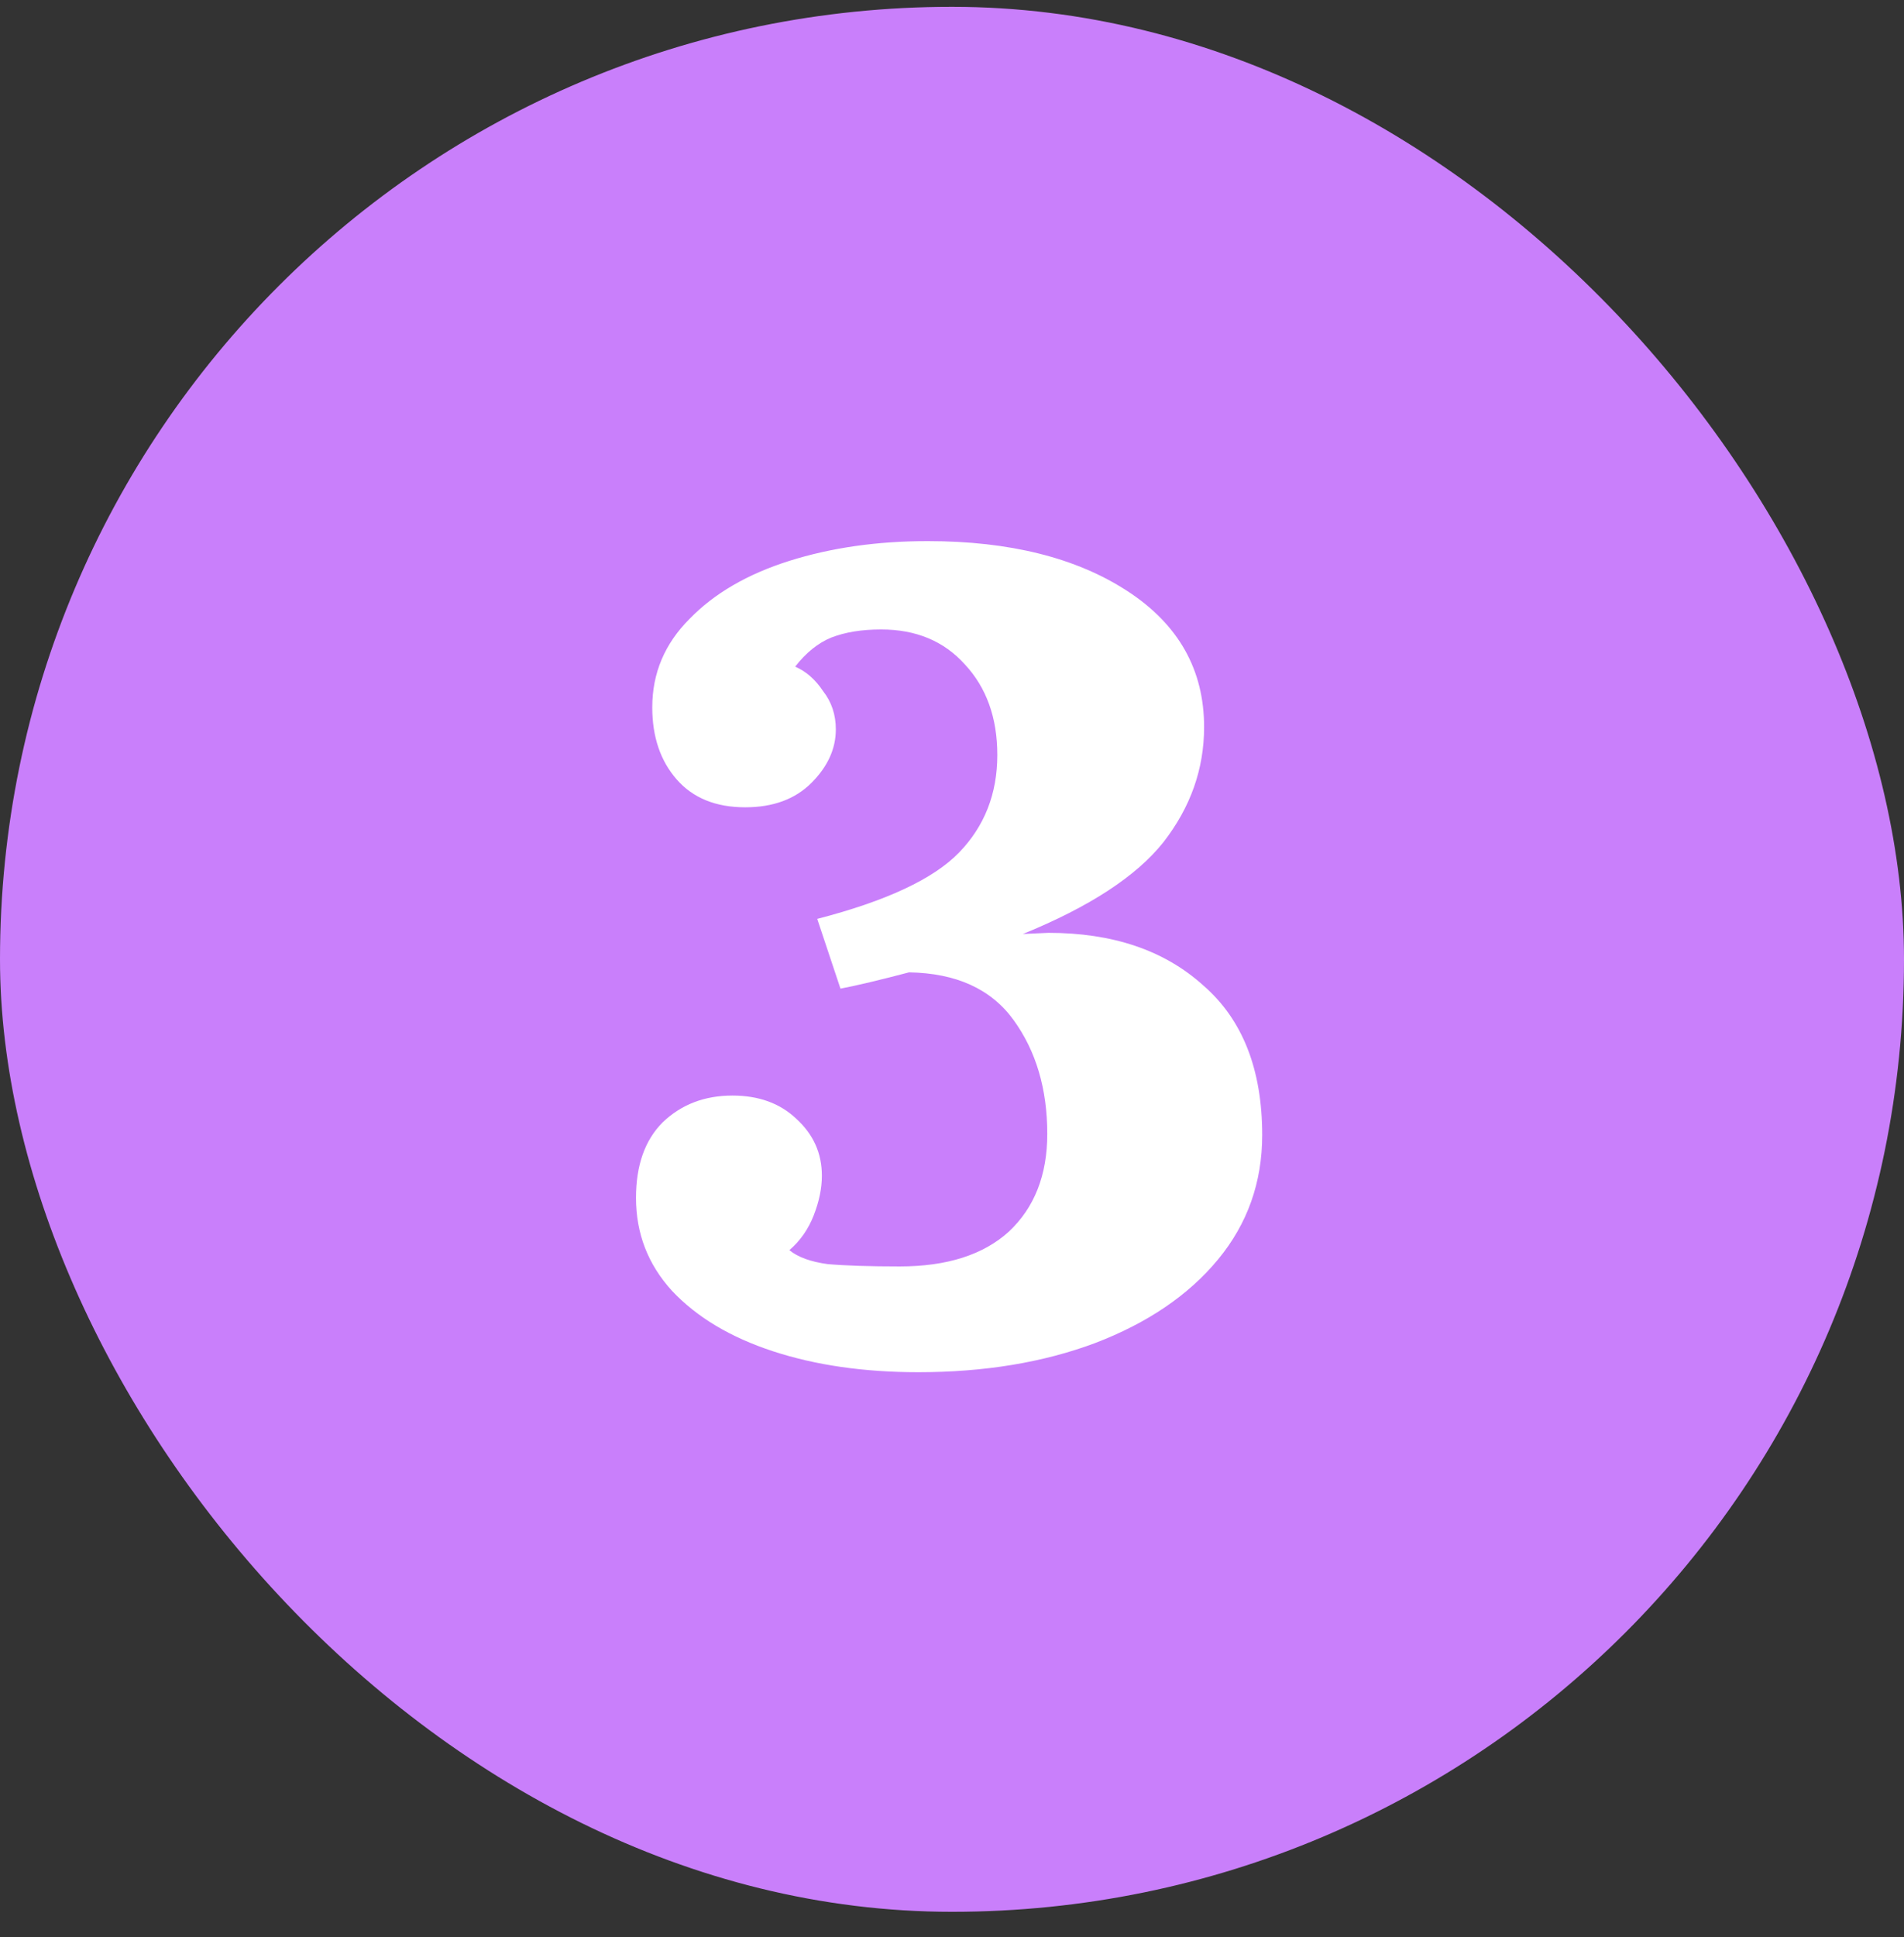
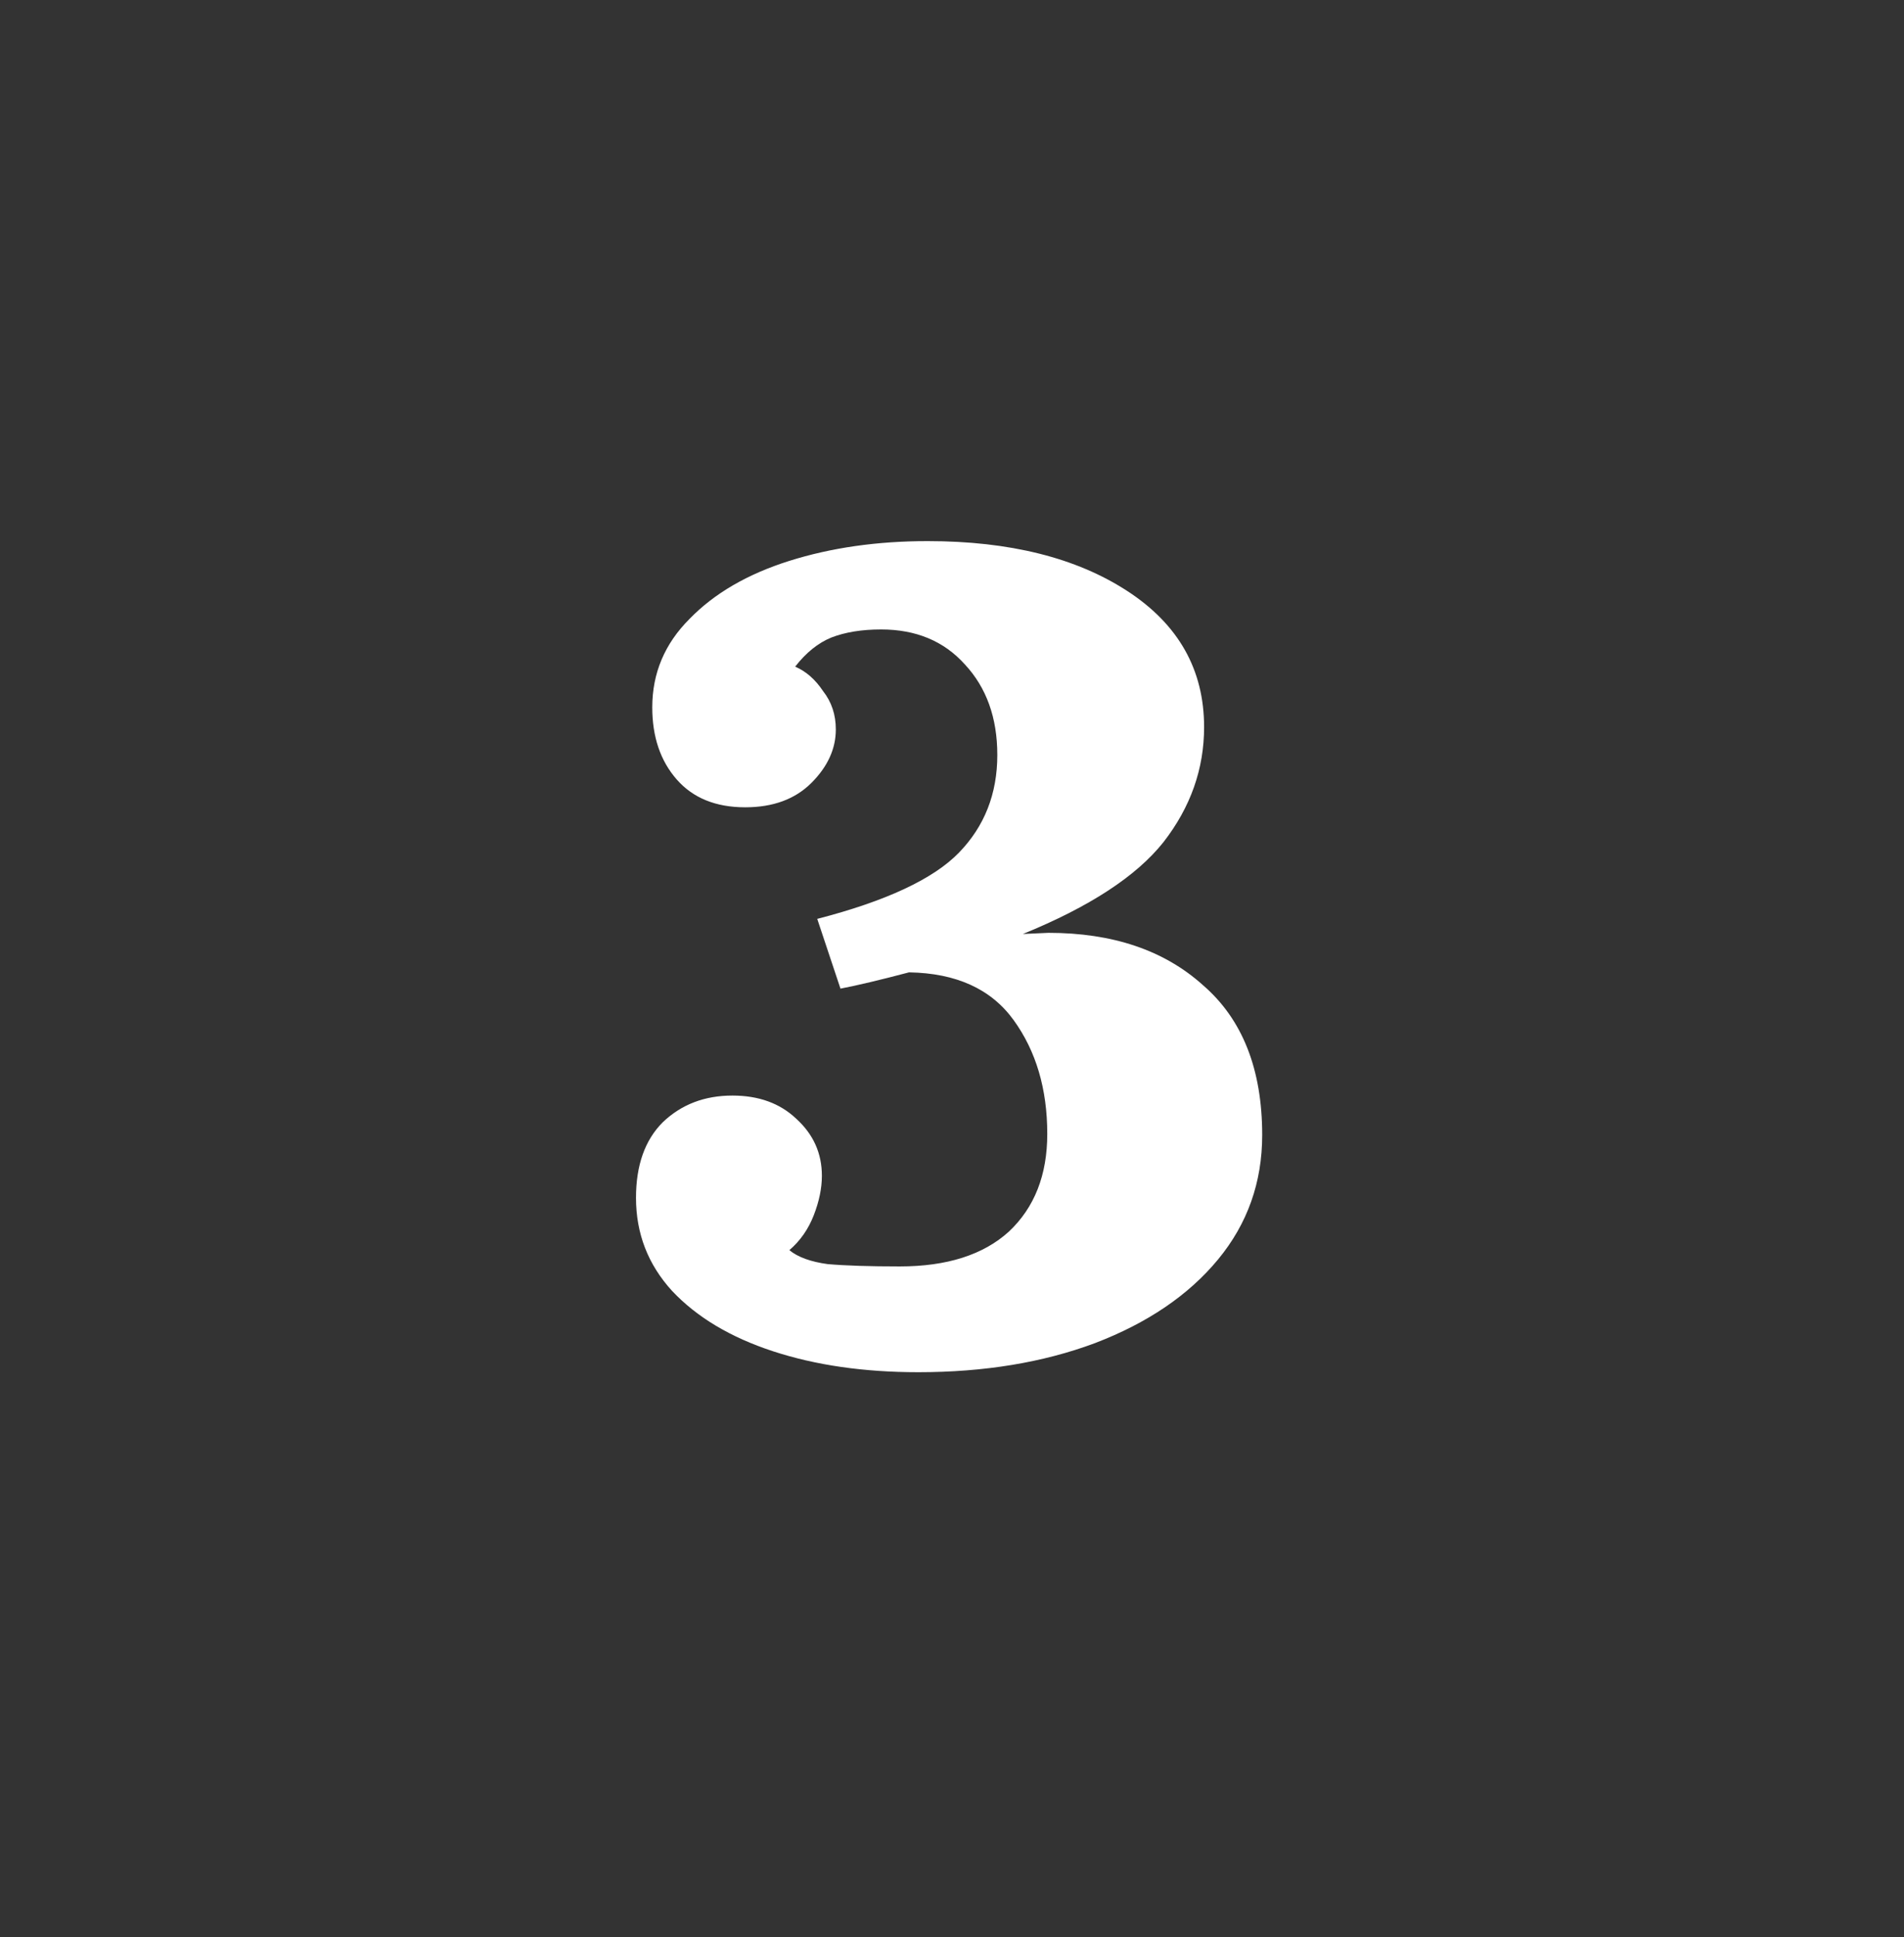
<svg xmlns="http://www.w3.org/2000/svg" width="59" height="60" viewBox="0 0 59 60" fill="none">
  <rect x="0" y="0" width="59" height="60" fill="#333333" stroke="none" />
-   <rect y="0.211" width="59" height="59" rx="29.5" fill="#C97FFB" />
  <path d="M32.488 28.891C34.48 28.891 36.076 29.431 37.276 30.511C38.5 31.567 39.112 33.115 39.112 35.155C39.112 36.619 38.656 37.903 37.744 39.007C36.832 40.111 35.56 40.975 33.928 41.599C32.32 42.199 30.496 42.499 28.456 42.499C26.776 42.499 25.276 42.283 23.956 41.851C22.636 41.419 21.592 40.795 20.824 39.979C20.08 39.163 19.708 38.203 19.708 37.099C19.708 36.091 19.984 35.311 20.536 34.759C21.112 34.207 21.832 33.931 22.696 33.931C23.512 33.931 24.172 34.171 24.676 34.651C25.204 35.131 25.468 35.719 25.468 36.415C25.468 36.799 25.384 37.207 25.216 37.639C25.048 38.071 24.796 38.431 24.46 38.719C24.724 38.935 25.12 39.079 25.648 39.151C26.2 39.199 26.944 39.223 27.88 39.223C29.344 39.223 30.472 38.863 31.264 38.143C32.056 37.399 32.452 36.391 32.452 35.119C32.452 33.727 32.104 32.551 31.408 31.591C30.712 30.631 29.632 30.139 28.168 30.115C27.256 30.355 26.548 30.523 26.044 30.619L25.324 28.459C27.46 27.907 28.924 27.223 29.716 26.407C30.508 25.591 30.904 24.583 30.904 23.383C30.904 22.231 30.568 21.295 29.896 20.575C29.248 19.855 28.384 19.495 27.304 19.495C26.704 19.495 26.188 19.579 25.756 19.747C25.348 19.915 24.976 20.215 24.64 20.647C24.976 20.791 25.264 21.043 25.504 21.403C25.768 21.739 25.9 22.135 25.9 22.591C25.9 23.191 25.648 23.743 25.144 24.247C24.64 24.751 23.956 25.003 23.092 25.003C22.18 25.003 21.472 24.715 20.968 24.139C20.464 23.563 20.212 22.819 20.212 21.907C20.212 20.851 20.596 19.939 21.364 19.171C22.132 18.379 23.164 17.779 24.46 17.371C25.756 16.963 27.184 16.759 28.744 16.759C31.288 16.759 33.352 17.275 34.936 18.307C36.52 19.339 37.312 20.743 37.312 22.519C37.312 23.815 36.892 25.003 36.052 26.083C35.212 27.139 33.76 28.087 31.696 28.927L32.488 28.891Z" fill="white" />
</svg>